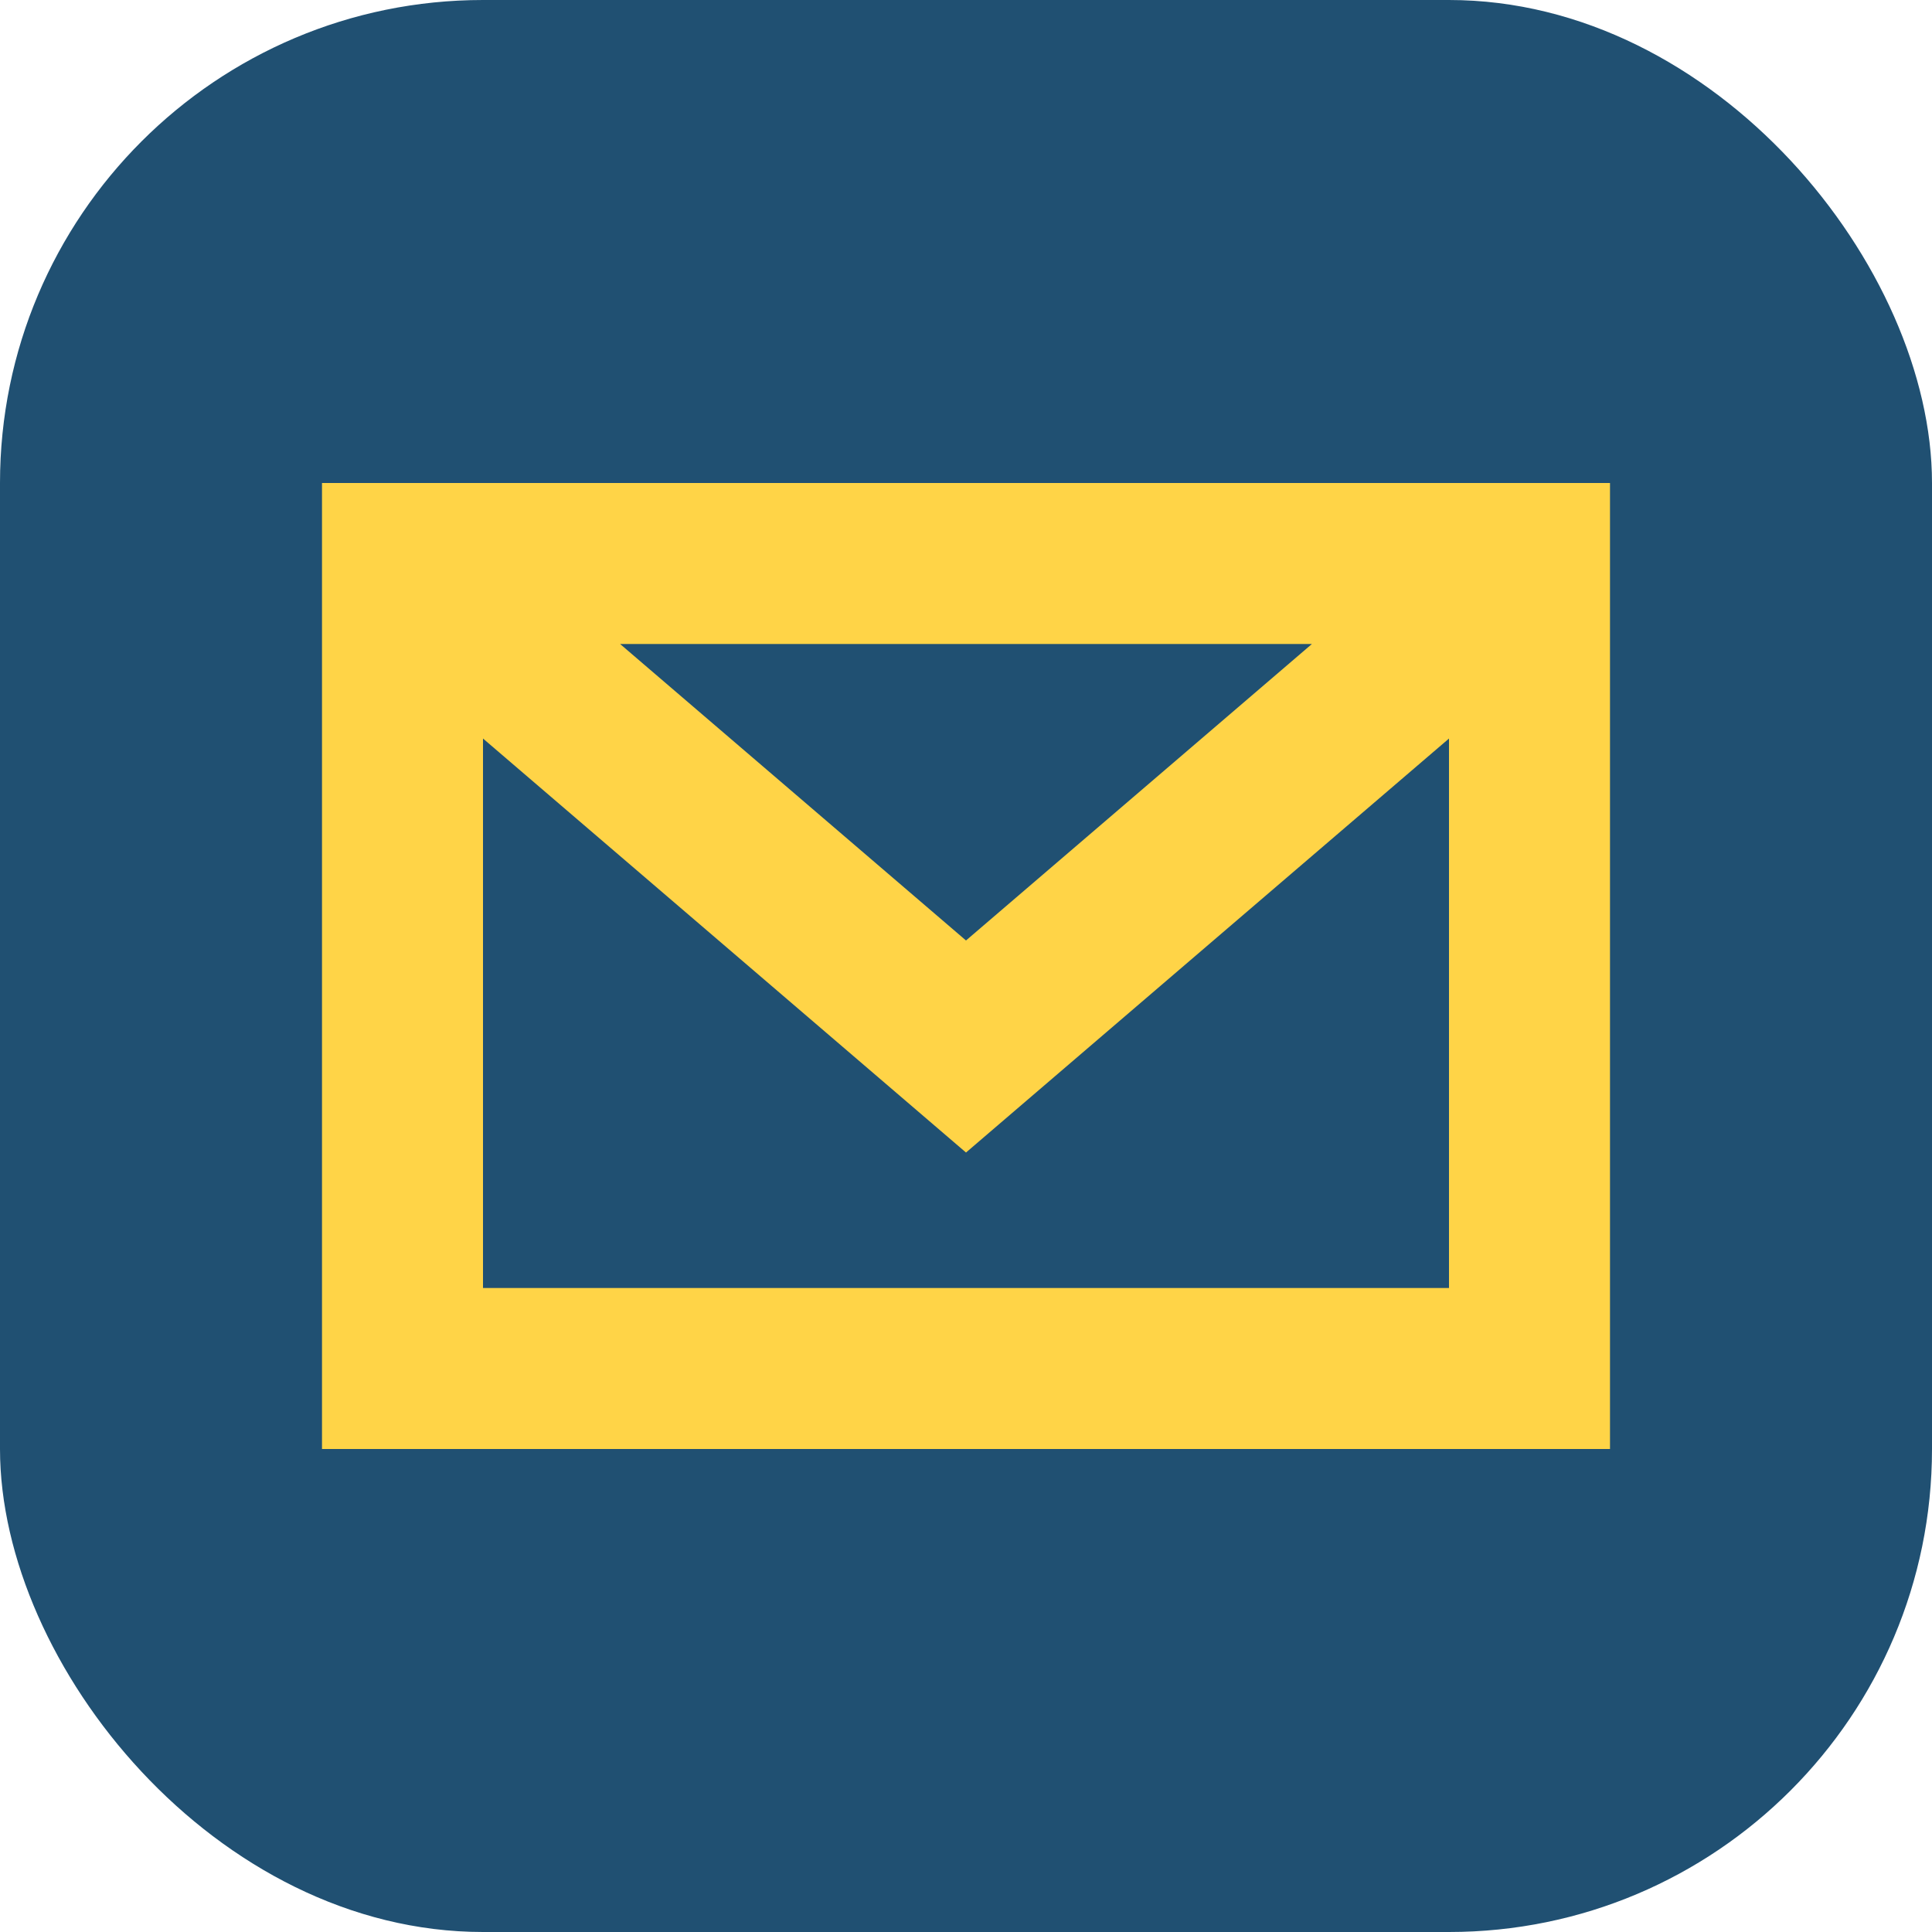
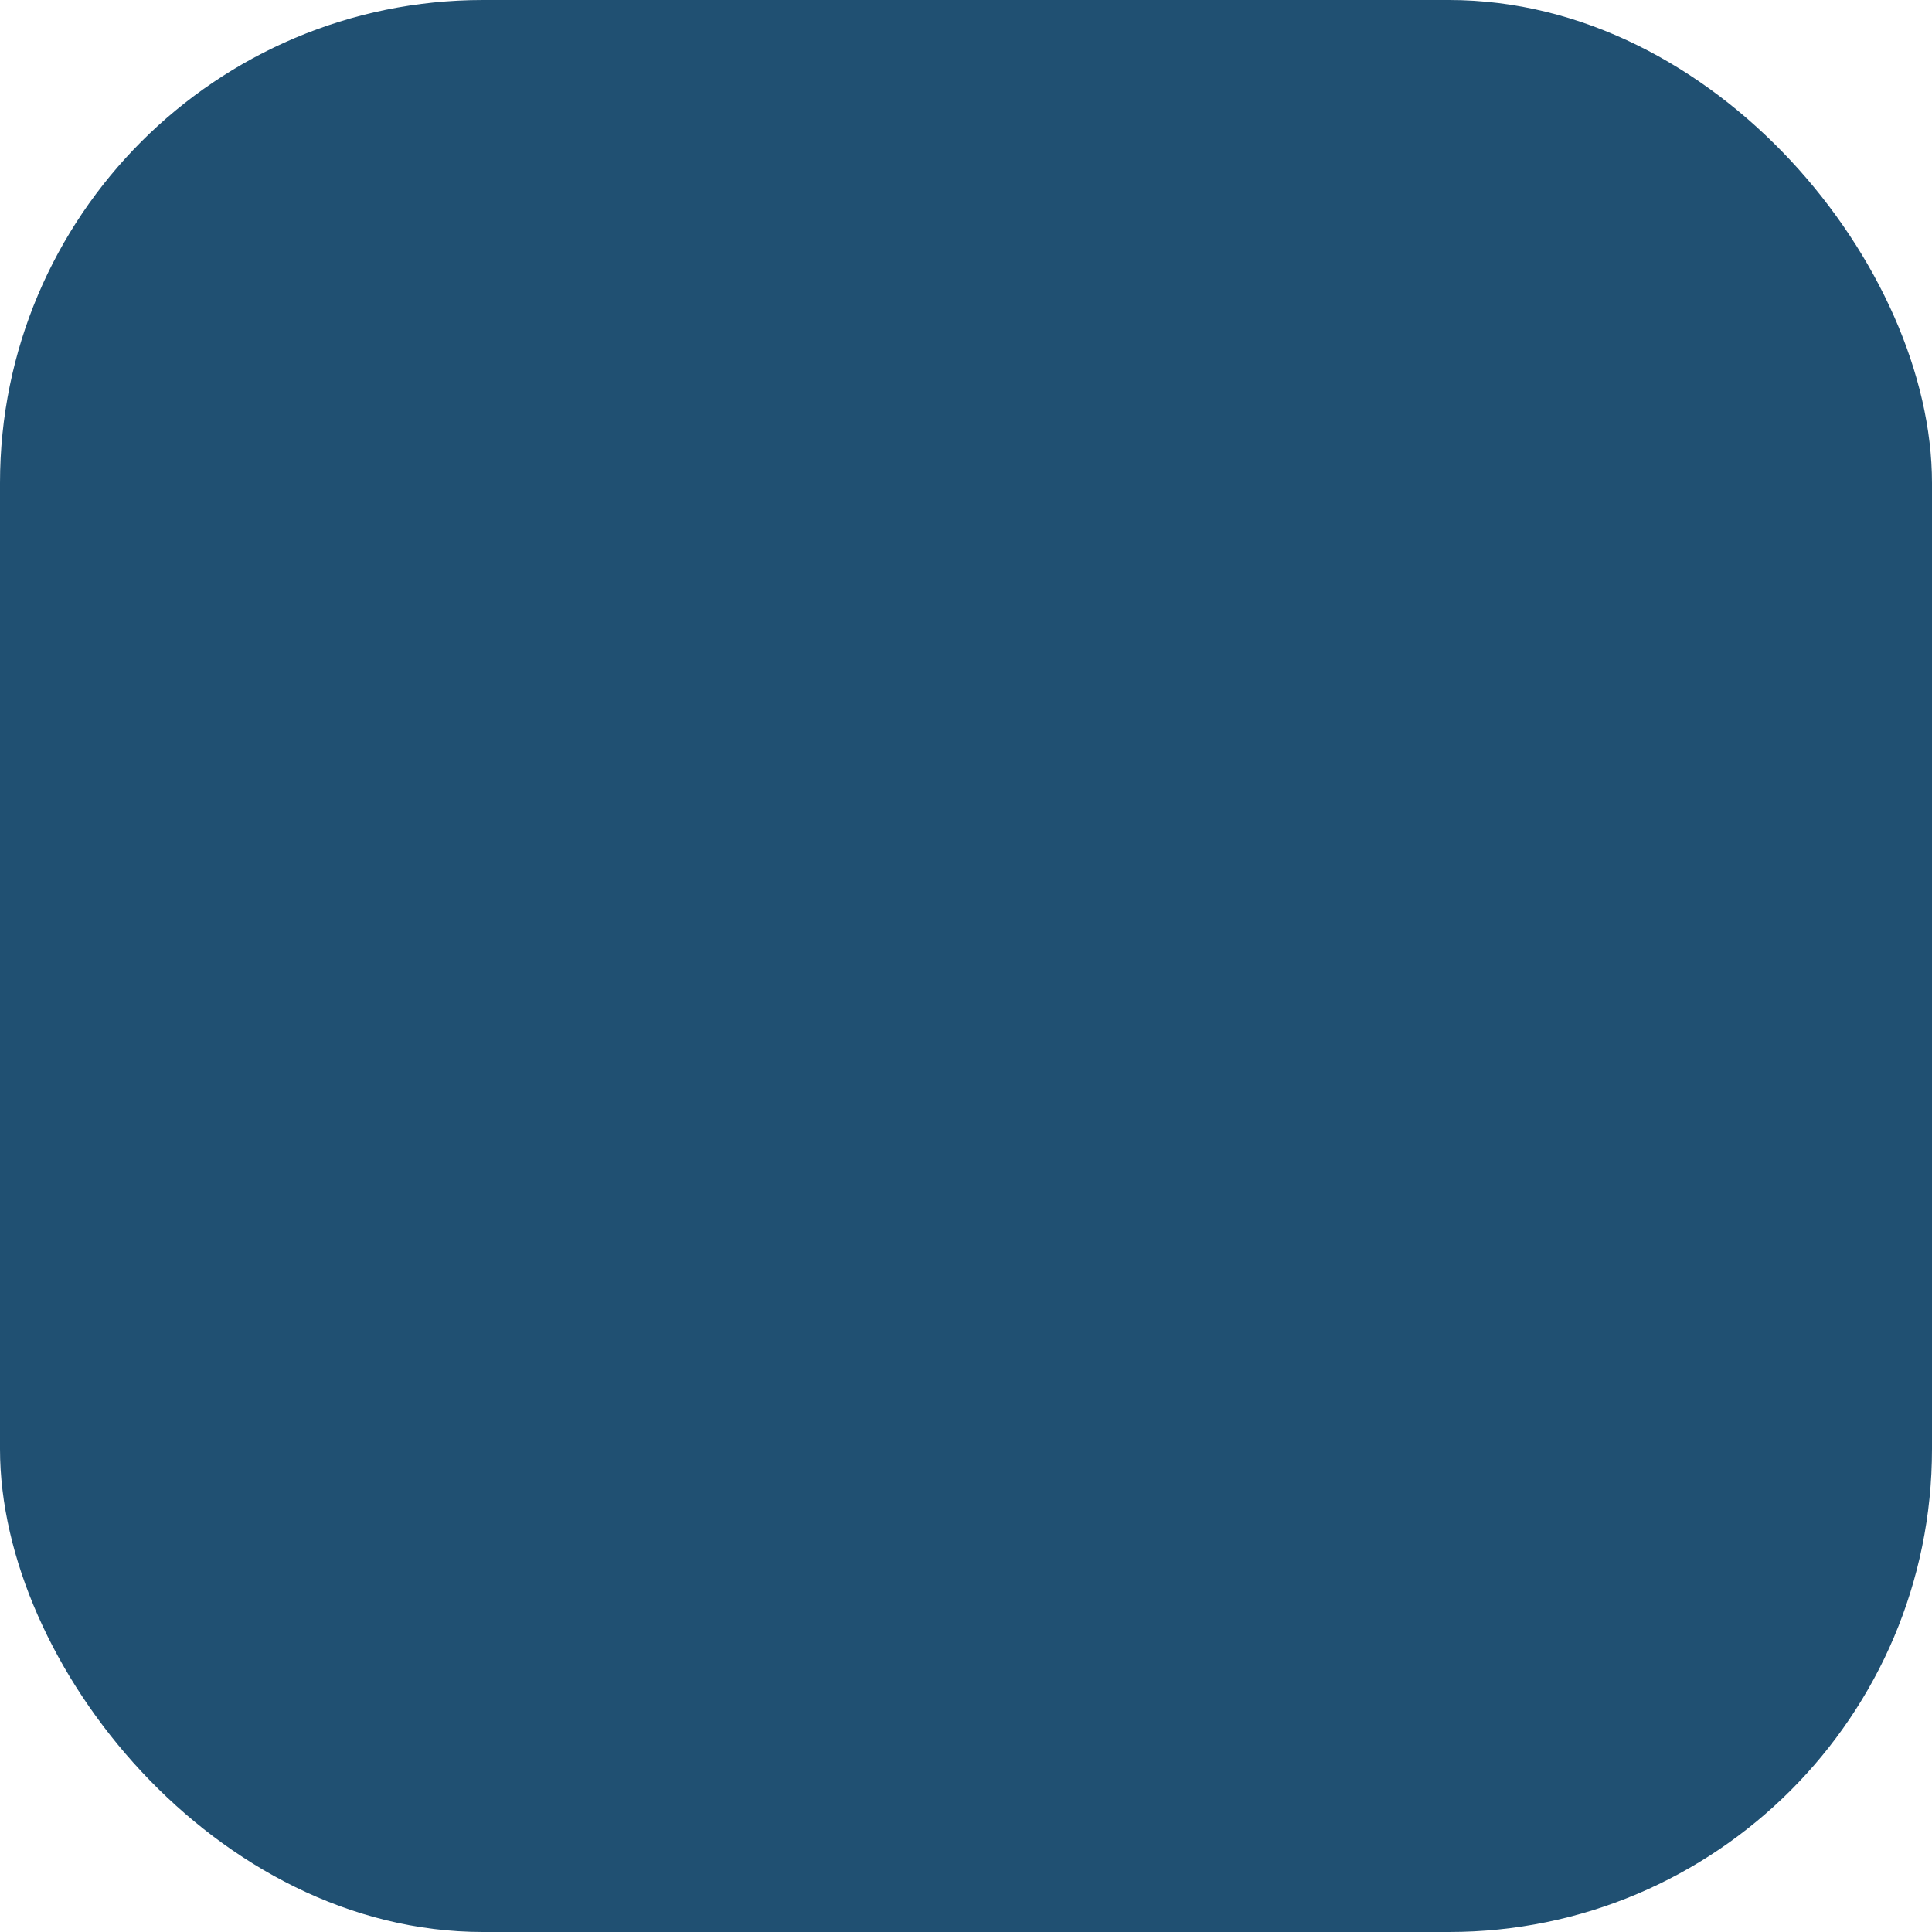
<svg xmlns="http://www.w3.org/2000/svg" width="24" height="24" viewBox="0 0 24 24">
  <rect width="24" height="24" rx="6" fill="#205072" />
-   <path d="M5 7h14v10H5V7zm0 0l7 6 7-6" fill="none" stroke="#FFD447" stroke-width="2" />
</svg>